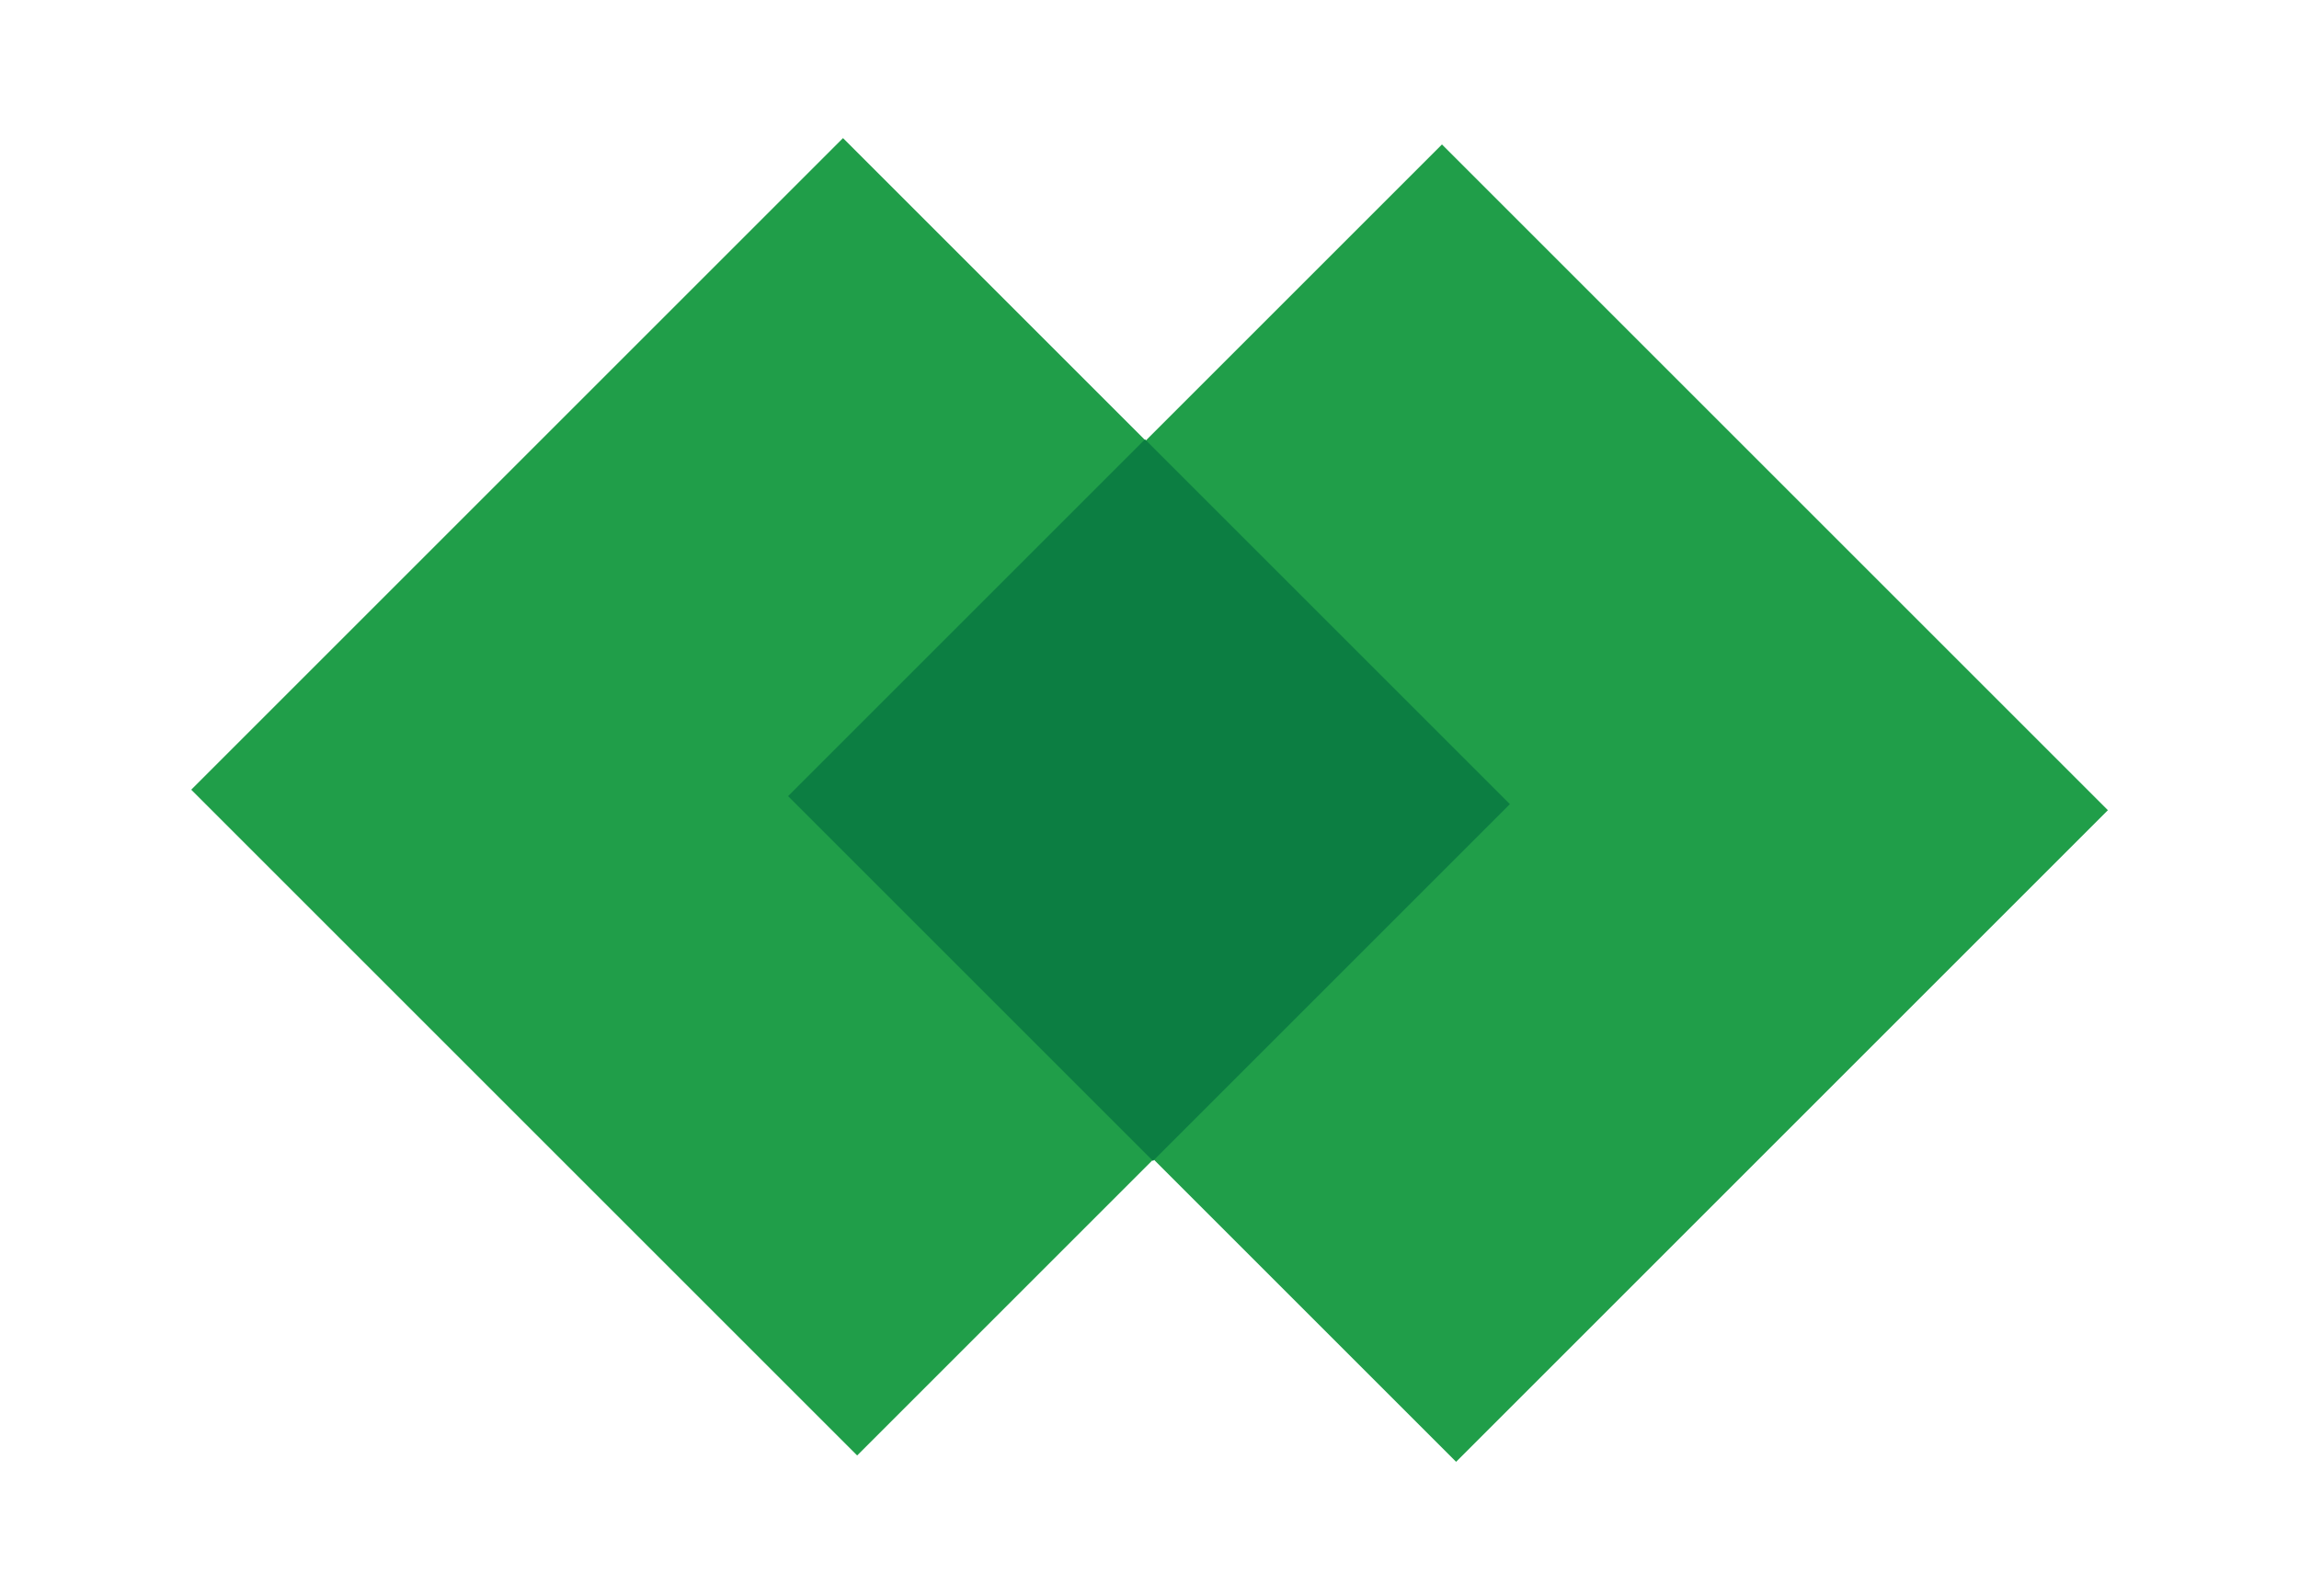
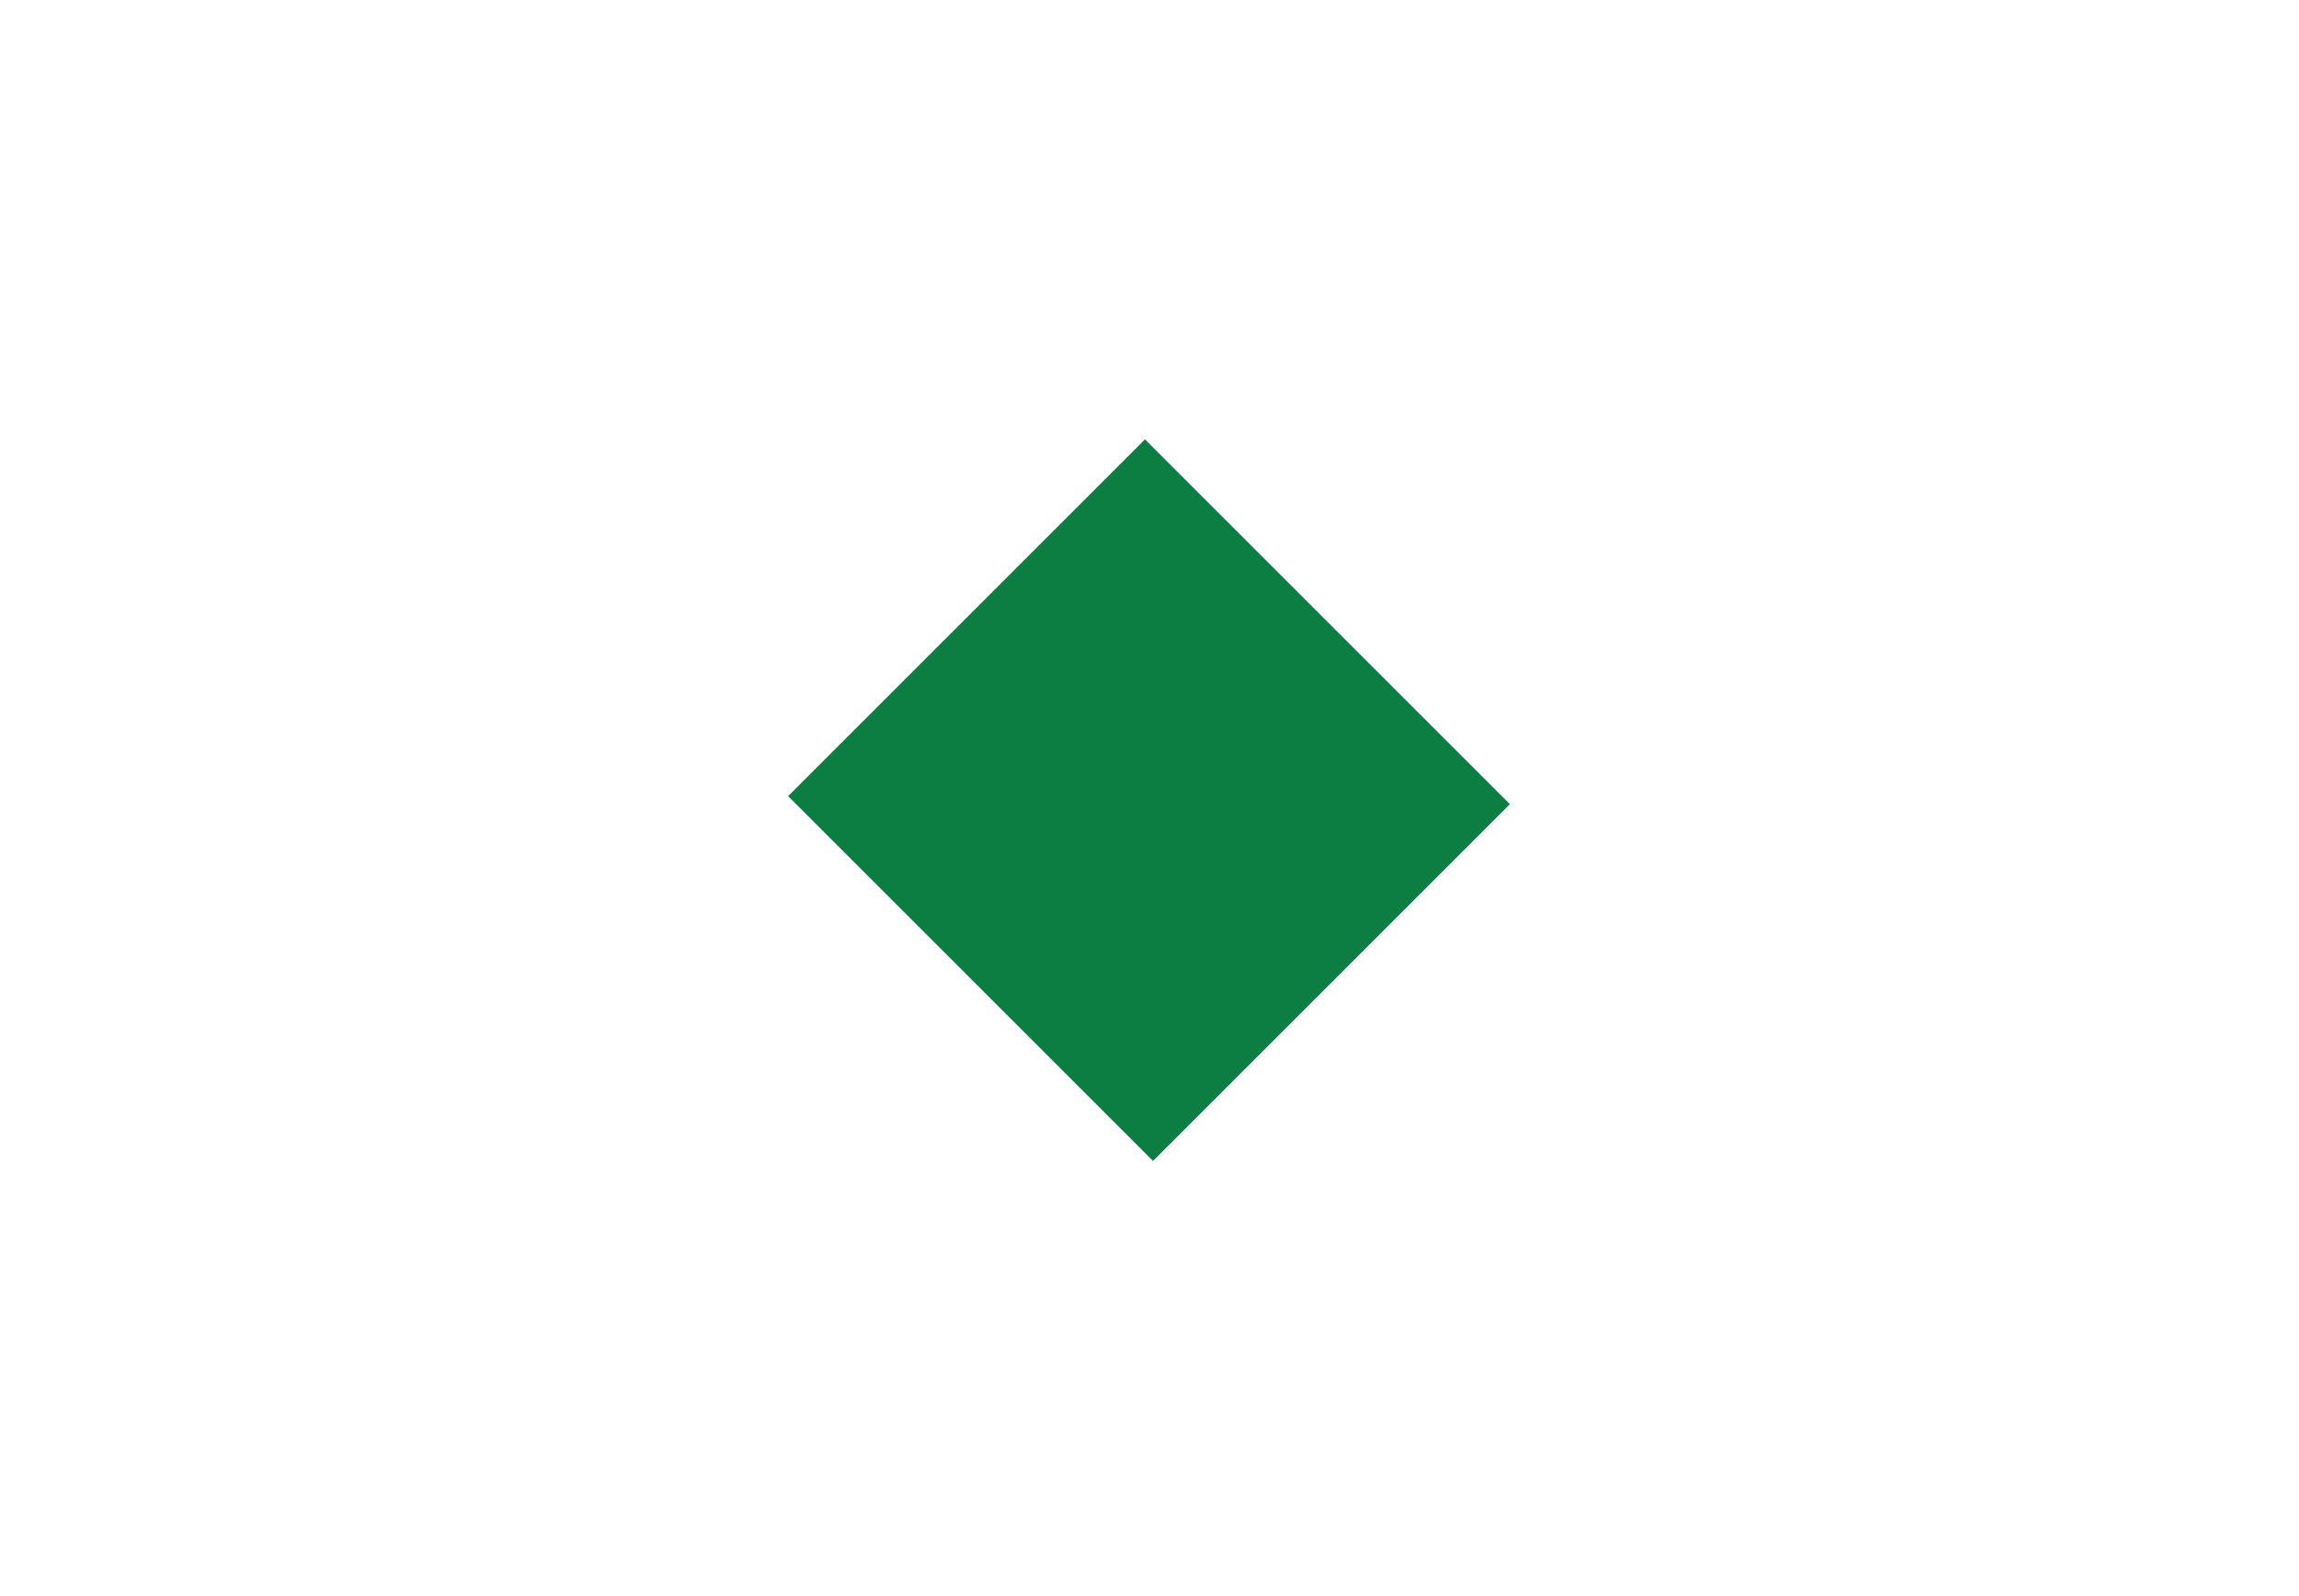
<svg xmlns="http://www.w3.org/2000/svg" version="1.1" width="42.5" height="29.52">
  <svg id="SvgjsSvg1001" data-name="Layer 1" viewBox="0 0 42.5 29.52">
    <defs>
      <style>
      .cls-1 {
        fill: #209e49;
      }

      .cls-2 {
        fill: #0c7e42;
      }
    </style>
    </defs>
-     <rect class="cls-1" x="7.2" y="6.03" width="17.04" height="17.41" transform="translate(-5.82 15.43) rotate(-45)" />
-     <rect class="cls-1" x="18.27" y="6.15" width="17.04" height="17.41" transform="translate(-2.66 23.29) rotate(-45)" />
    <rect class="cls-2" x="16.58" y="10.02" width="9.33" height="9.54" transform="translate(-4.24 19.36) rotate(-45)" />
  </svg>
  <style>@media (prefers-color-scheme: light) { :root { filter: none; } }
@media (prefers-color-scheme: dark) { :root { filter: none; } }
</style>
</svg>